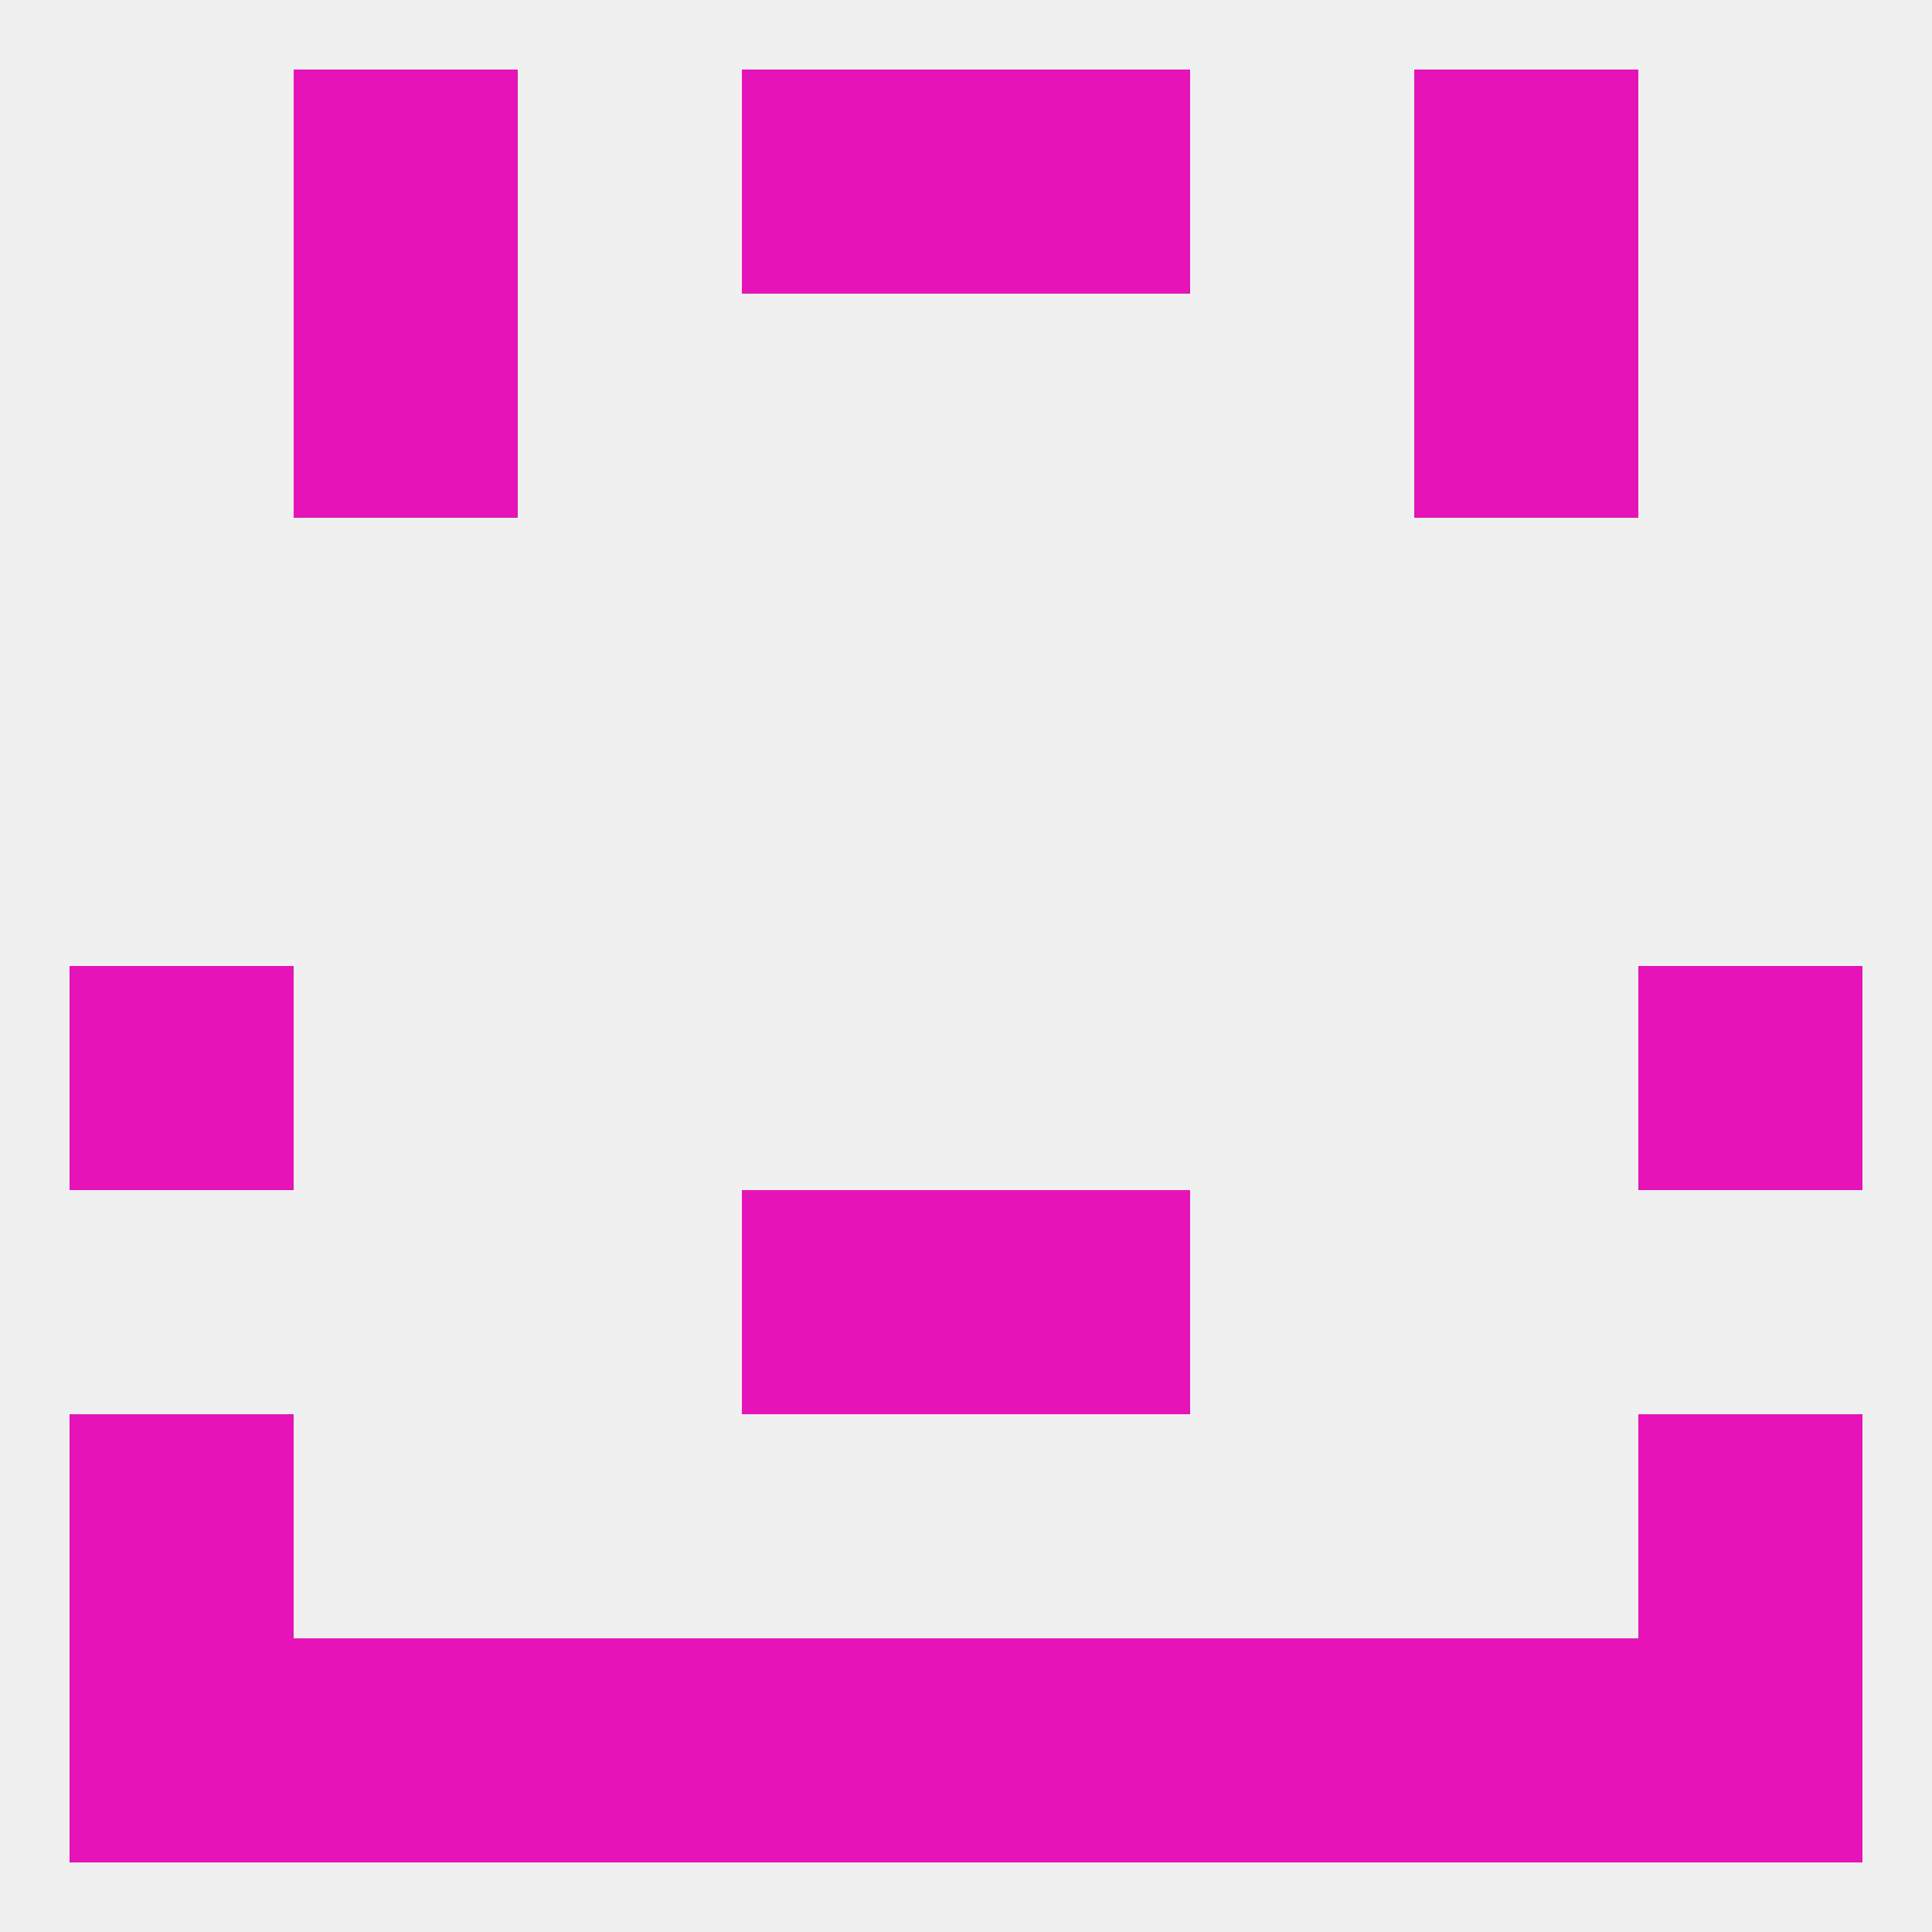
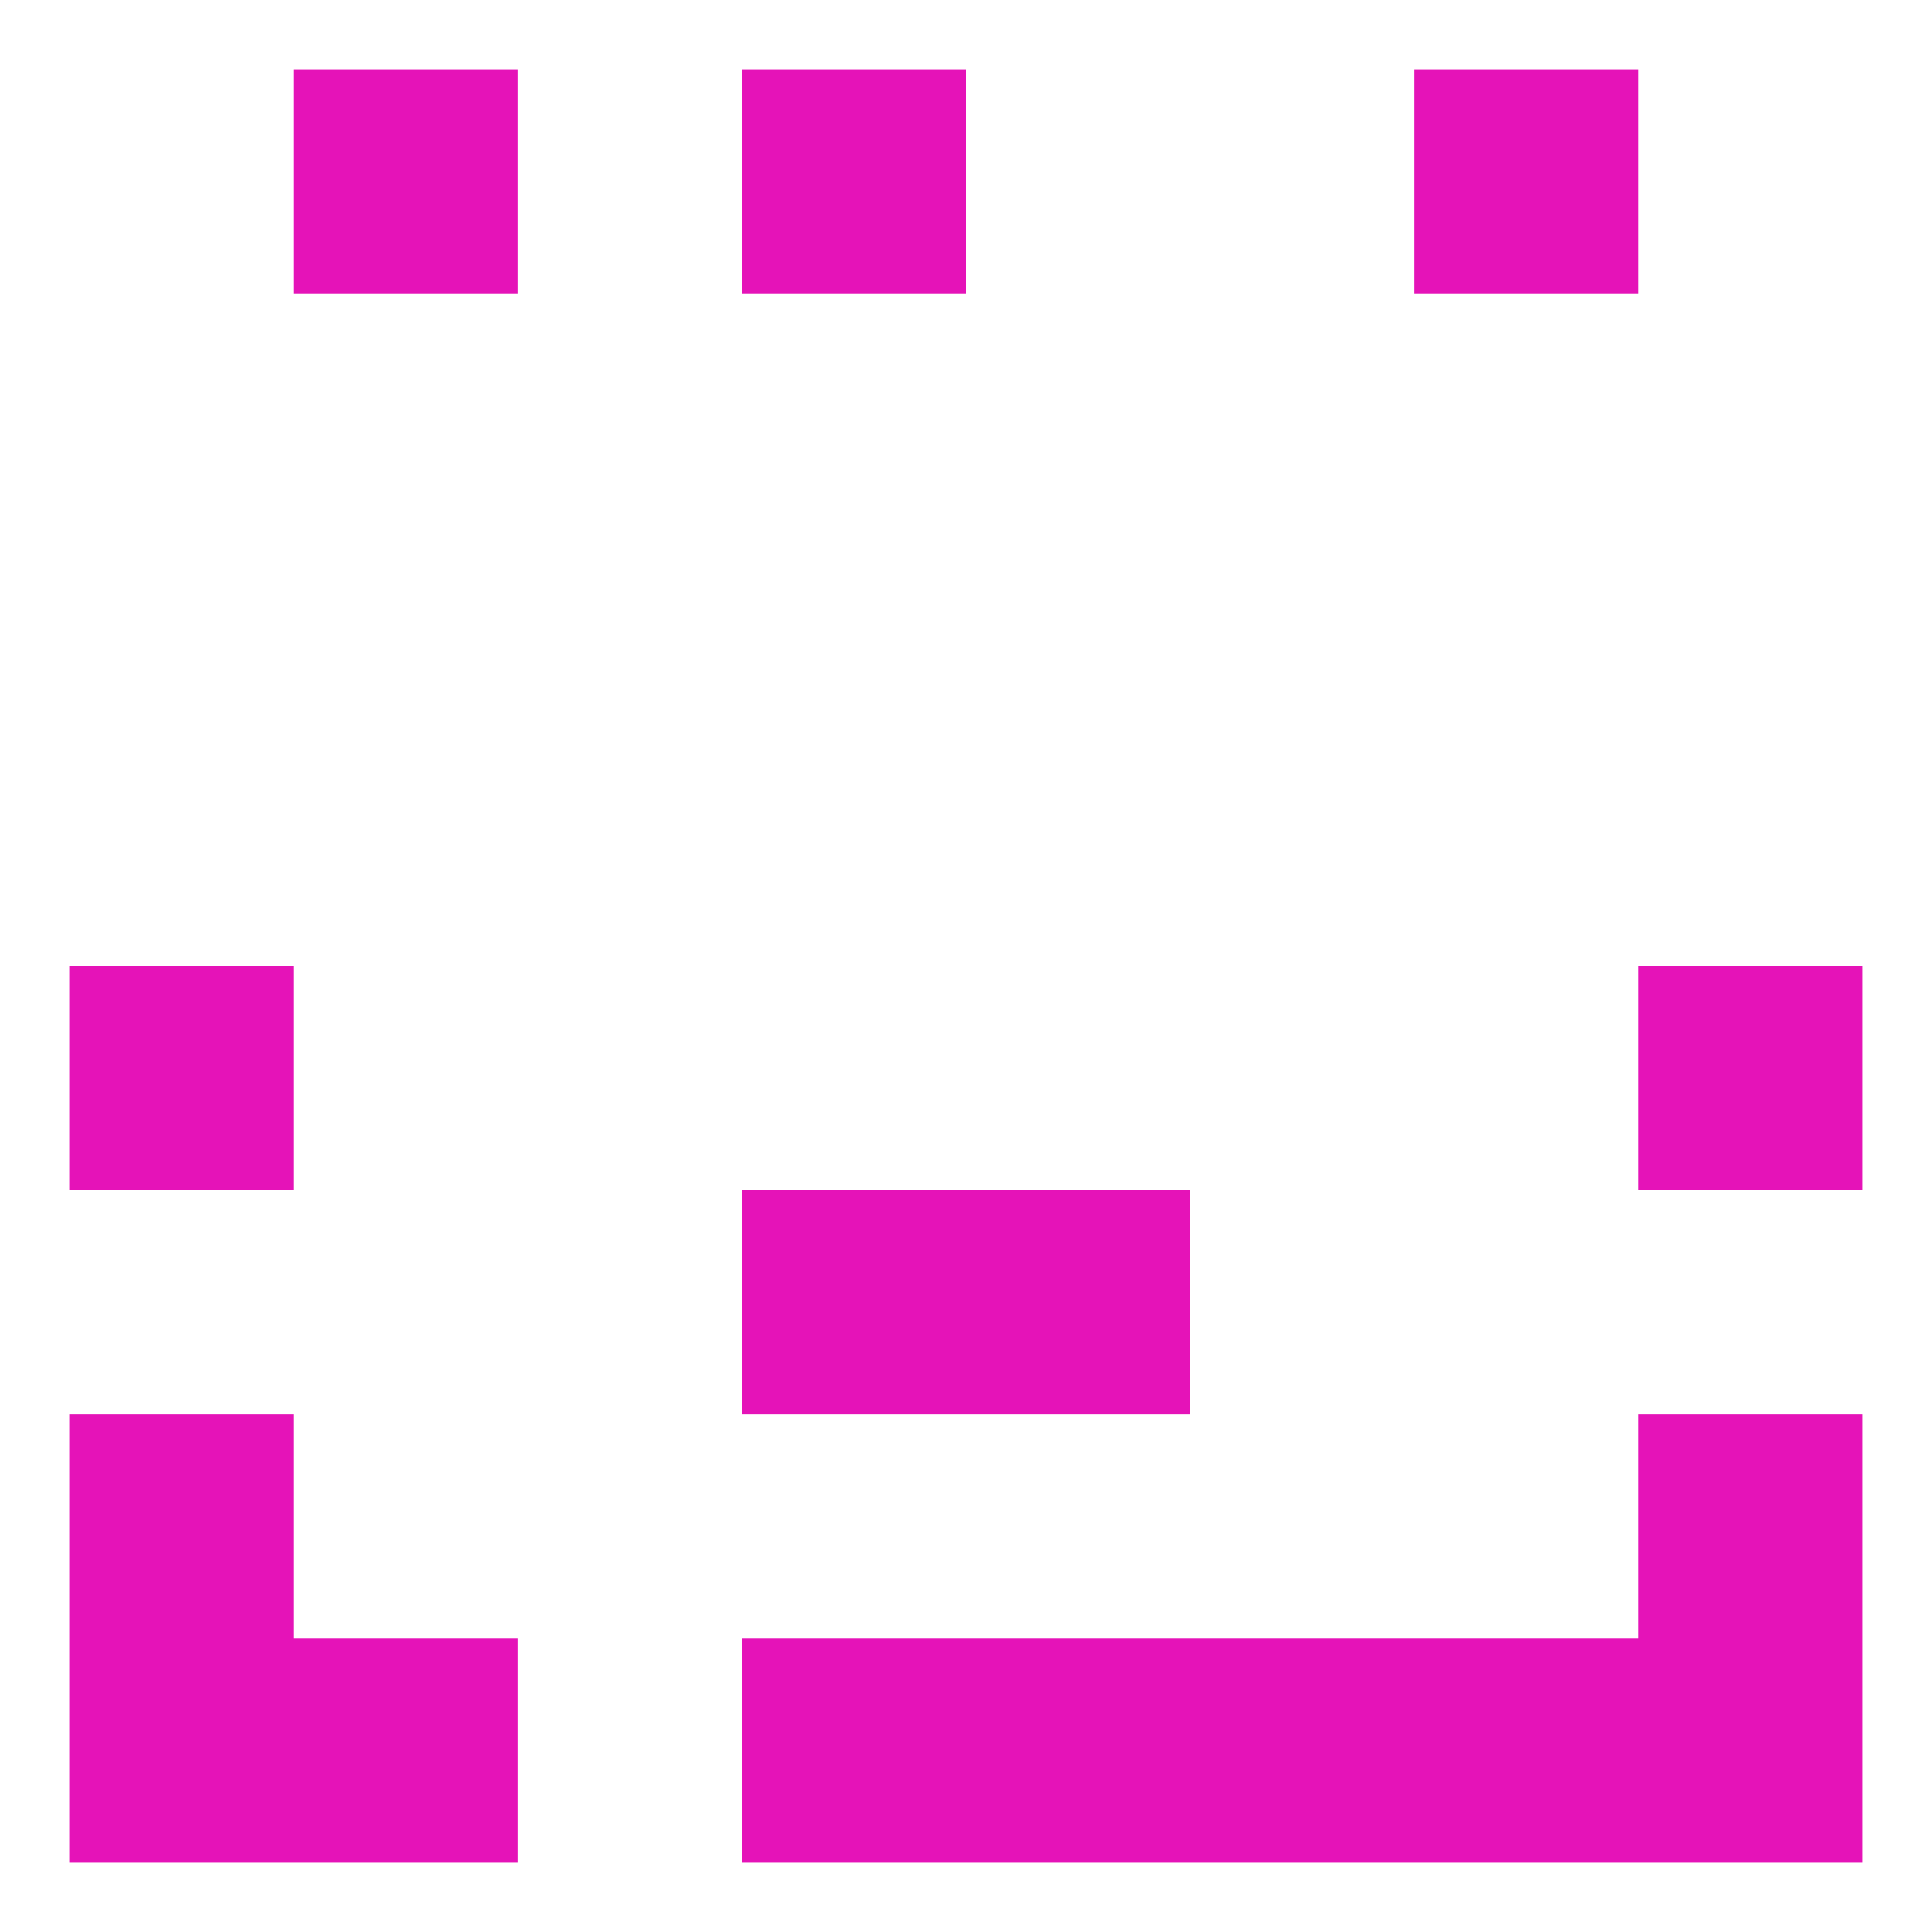
<svg xmlns="http://www.w3.org/2000/svg" version="1.1" baseprofile="full" width="250" height="250" viewBox="0 0 250 250">
-   <rect width="100%" height="100%" fill="rgba(240,240,240,255)" />
  <rect x="9" y="125" width="29" height="29" fill="rgba(229,19,184,255)" />
  <rect x="212" y="125" width="29" height="29" fill="rgba(229,19,184,255)" />
  <rect x="96" y="154" width="29" height="29" fill="rgba(229,19,184,255)" />
  <rect x="125" y="154" width="29" height="29" fill="rgba(229,19,184,255)" />
  <rect x="9" y="183" width="29" height="29" fill="rgba(229,19,184,255)" />
  <rect x="212" y="183" width="29" height="29" fill="rgba(229,19,184,255)" />
  <rect x="96" y="212" width="29" height="29" fill="rgba(229,19,184,255)" />
  <rect x="125" y="212" width="29" height="29" fill="rgba(229,19,184,255)" />
  <rect x="38" y="212" width="29" height="29" fill="rgba(229,19,184,255)" />
  <rect x="9" y="212" width="29" height="29" fill="rgba(229,19,184,255)" />
  <rect x="212" y="212" width="29" height="29" fill="rgba(229,19,184,255)" />
-   <rect x="67" y="212" width="29" height="29" fill="rgba(229,19,184,255)" />
  <rect x="183" y="212" width="29" height="29" fill="rgba(229,19,184,255)" />
  <rect x="154" y="212" width="29" height="29" fill="rgba(229,19,184,255)" />
  <rect x="96" y="9" width="29" height="29" fill="rgba(229,19,184,255)" />
-   <rect x="125" y="9" width="29" height="29" fill="rgba(229,19,184,255)" />
  <rect x="38" y="9" width="29" height="29" fill="rgba(229,19,184,255)" />
  <rect x="183" y="9" width="29" height="29" fill="rgba(229,19,184,255)" />
-   <rect x="38" y="38" width="29" height="29" fill="rgba(229,19,184,255)" />
-   <rect x="183" y="38" width="29" height="29" fill="rgba(229,19,184,255)" />
</svg>